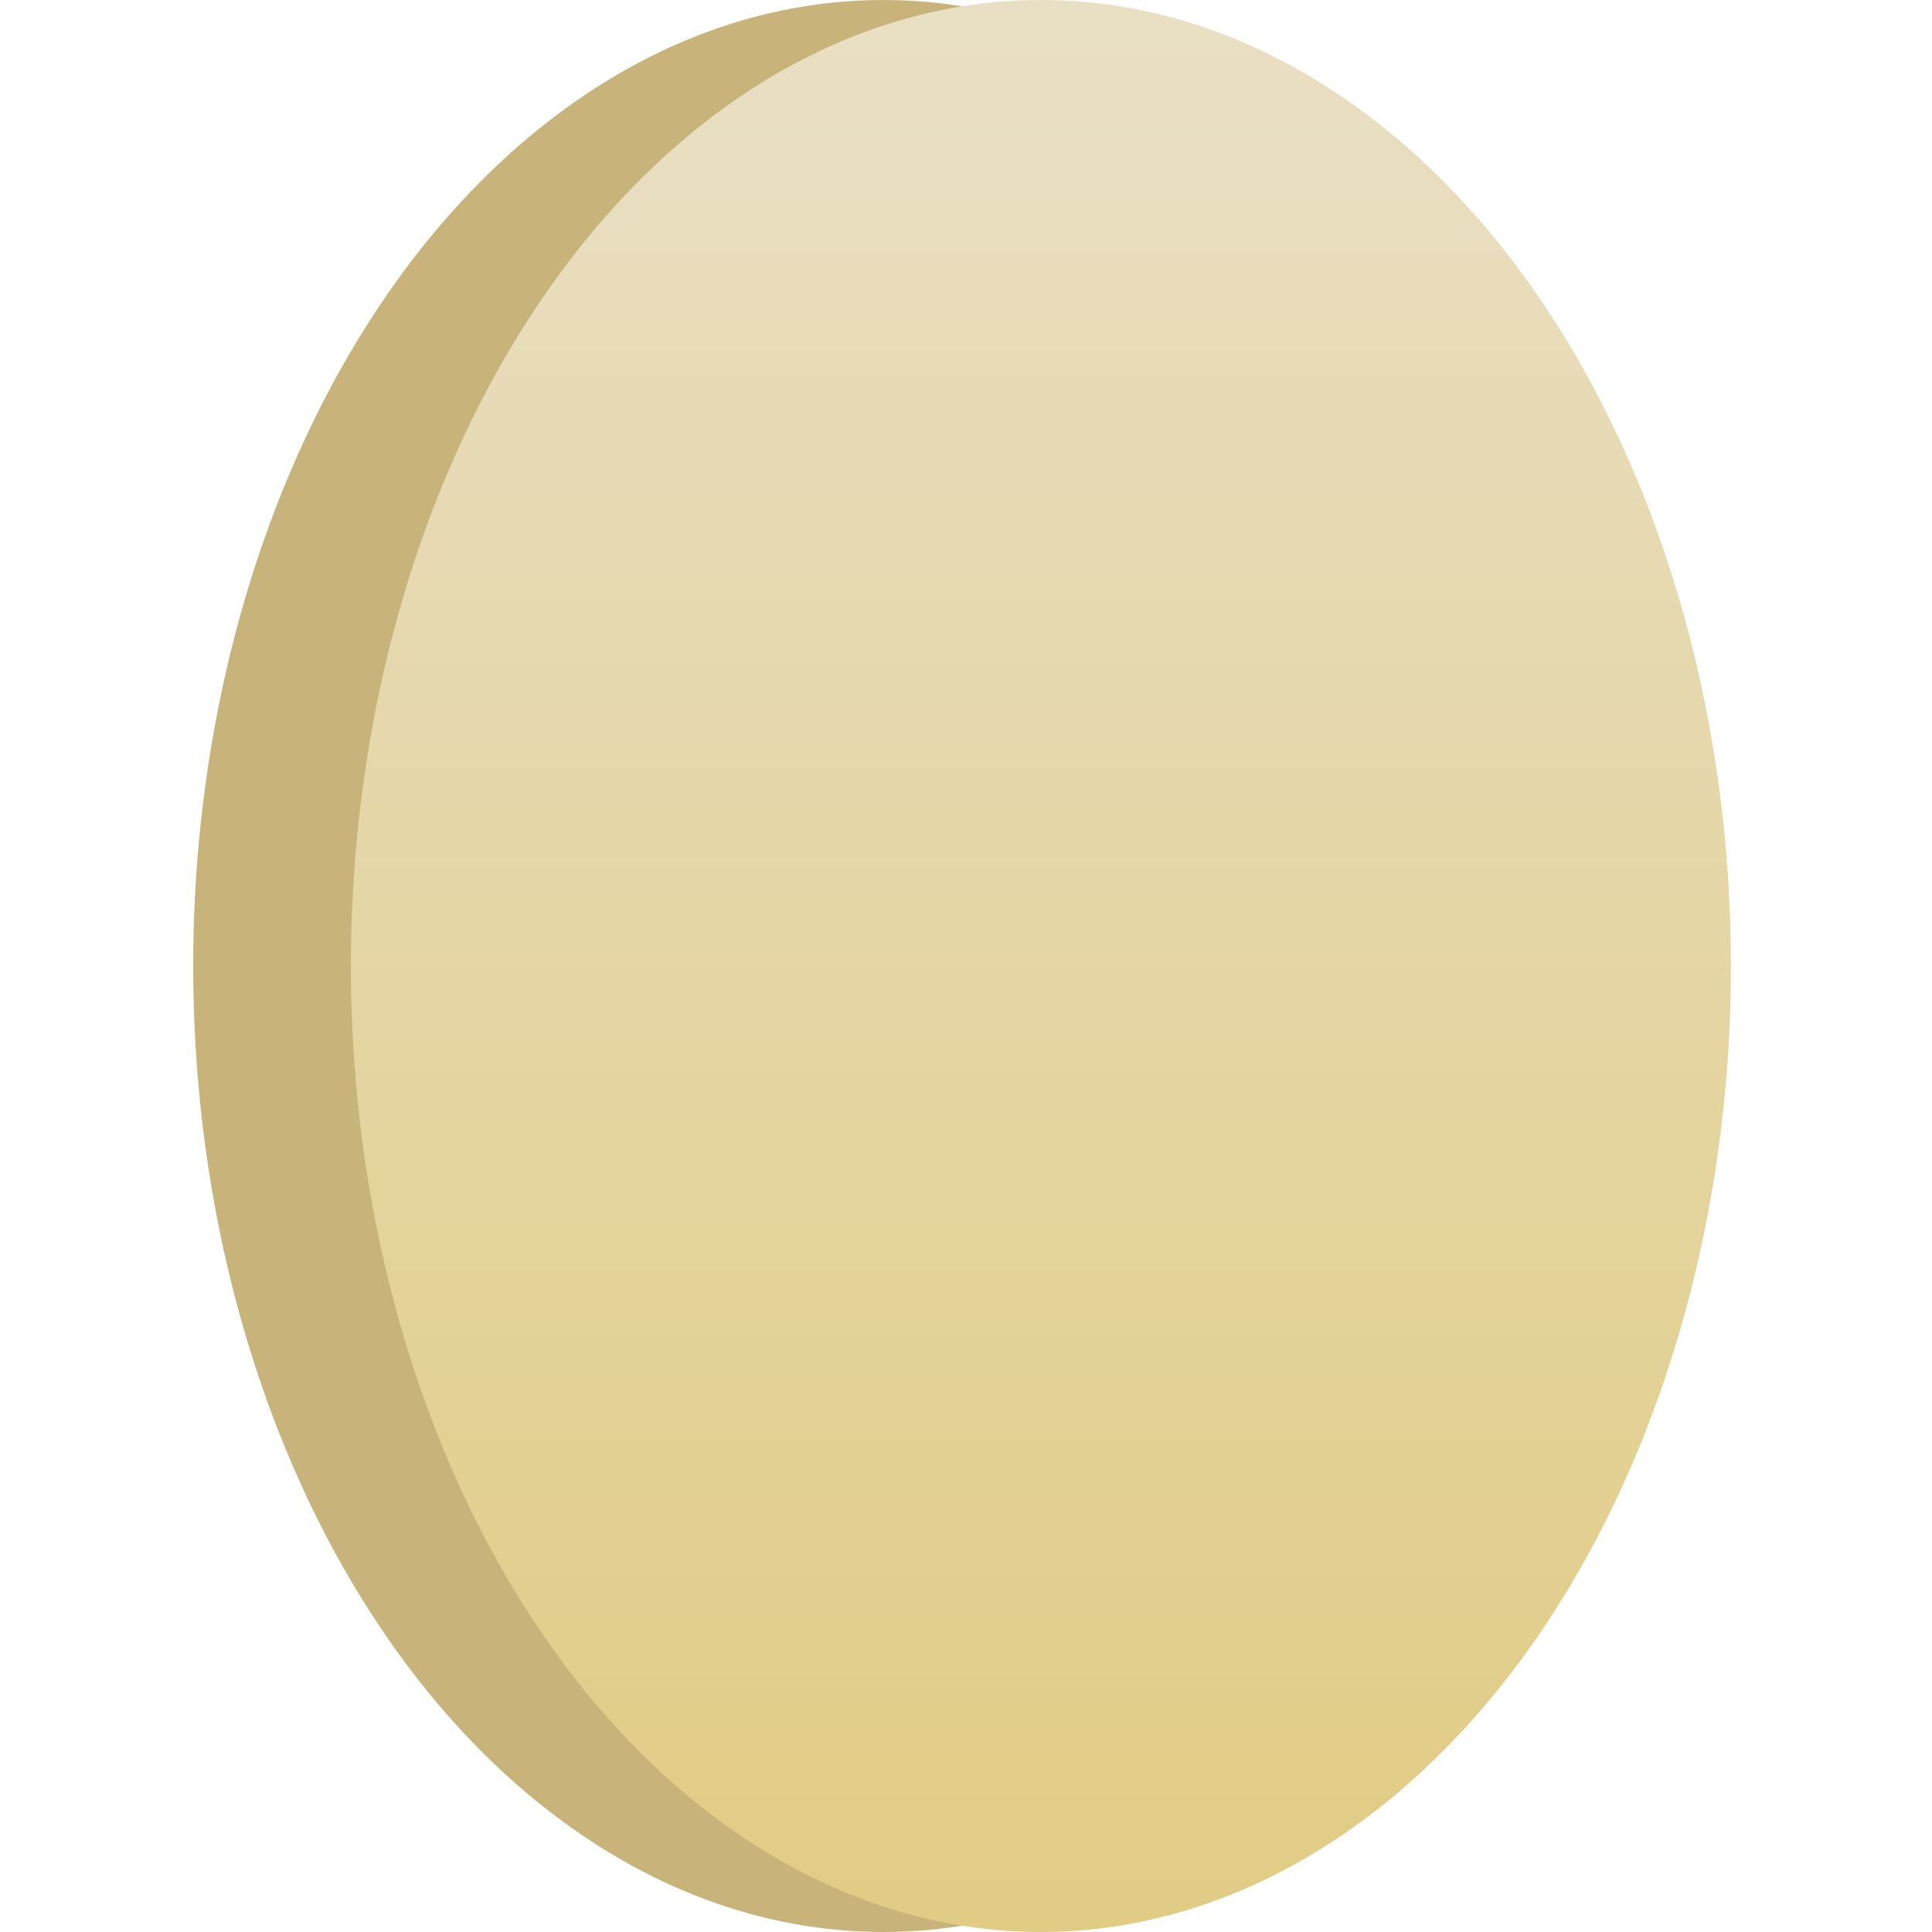
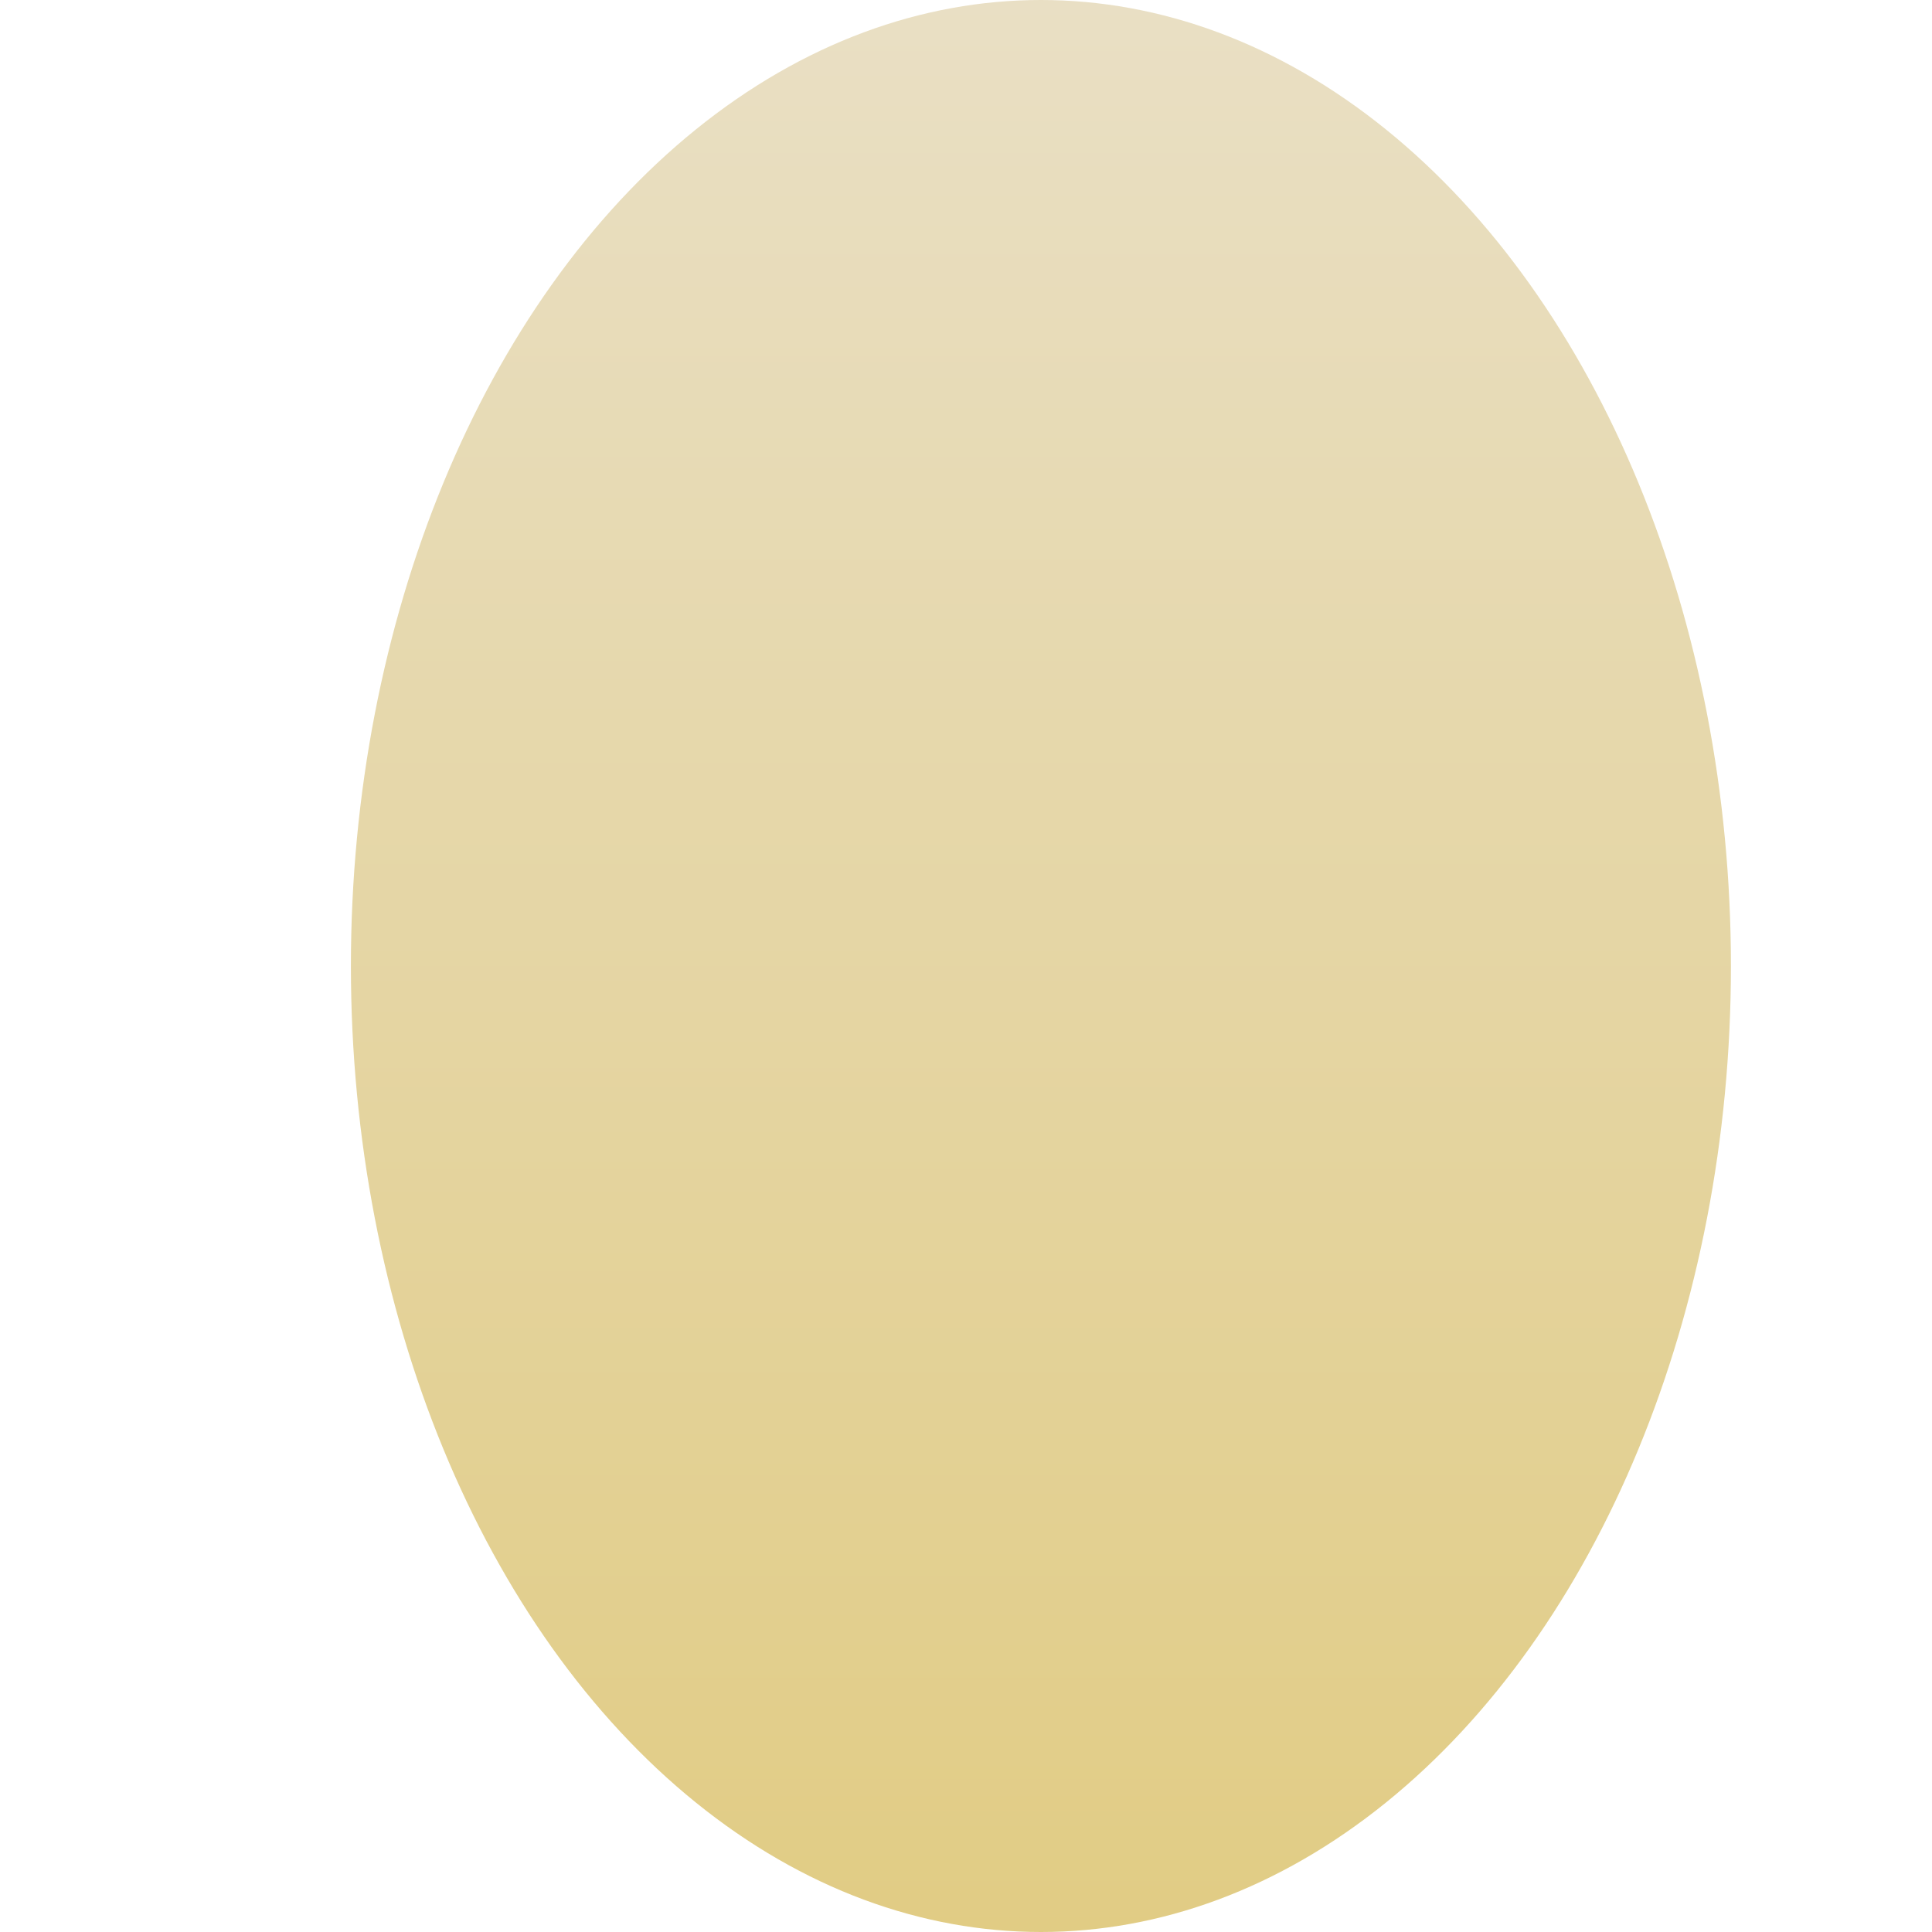
<svg xmlns="http://www.w3.org/2000/svg" width="40" height="40" viewBox="0 0 40 40" fill="none">
  <defs>
    <linearGradient id="paint0_linear_51_215" x1="21.551" y1="0" x2="21.551" y2="40" gradientUnits="userSpaceOnUse">
      <stop stop-color="#E9DFC4" />
      <stop offset="1" stop-color="#E1CC84" />
    </linearGradient>
  </defs>
-   <ellipse cx="18.286" cy="20" rx="14.286" ry="20" fill="#C8B37A" />
  <ellipse cx="21.551" cy="20" rx="14.286" ry="20" fill="url(#paint0_linear_51_215)" />
</svg>